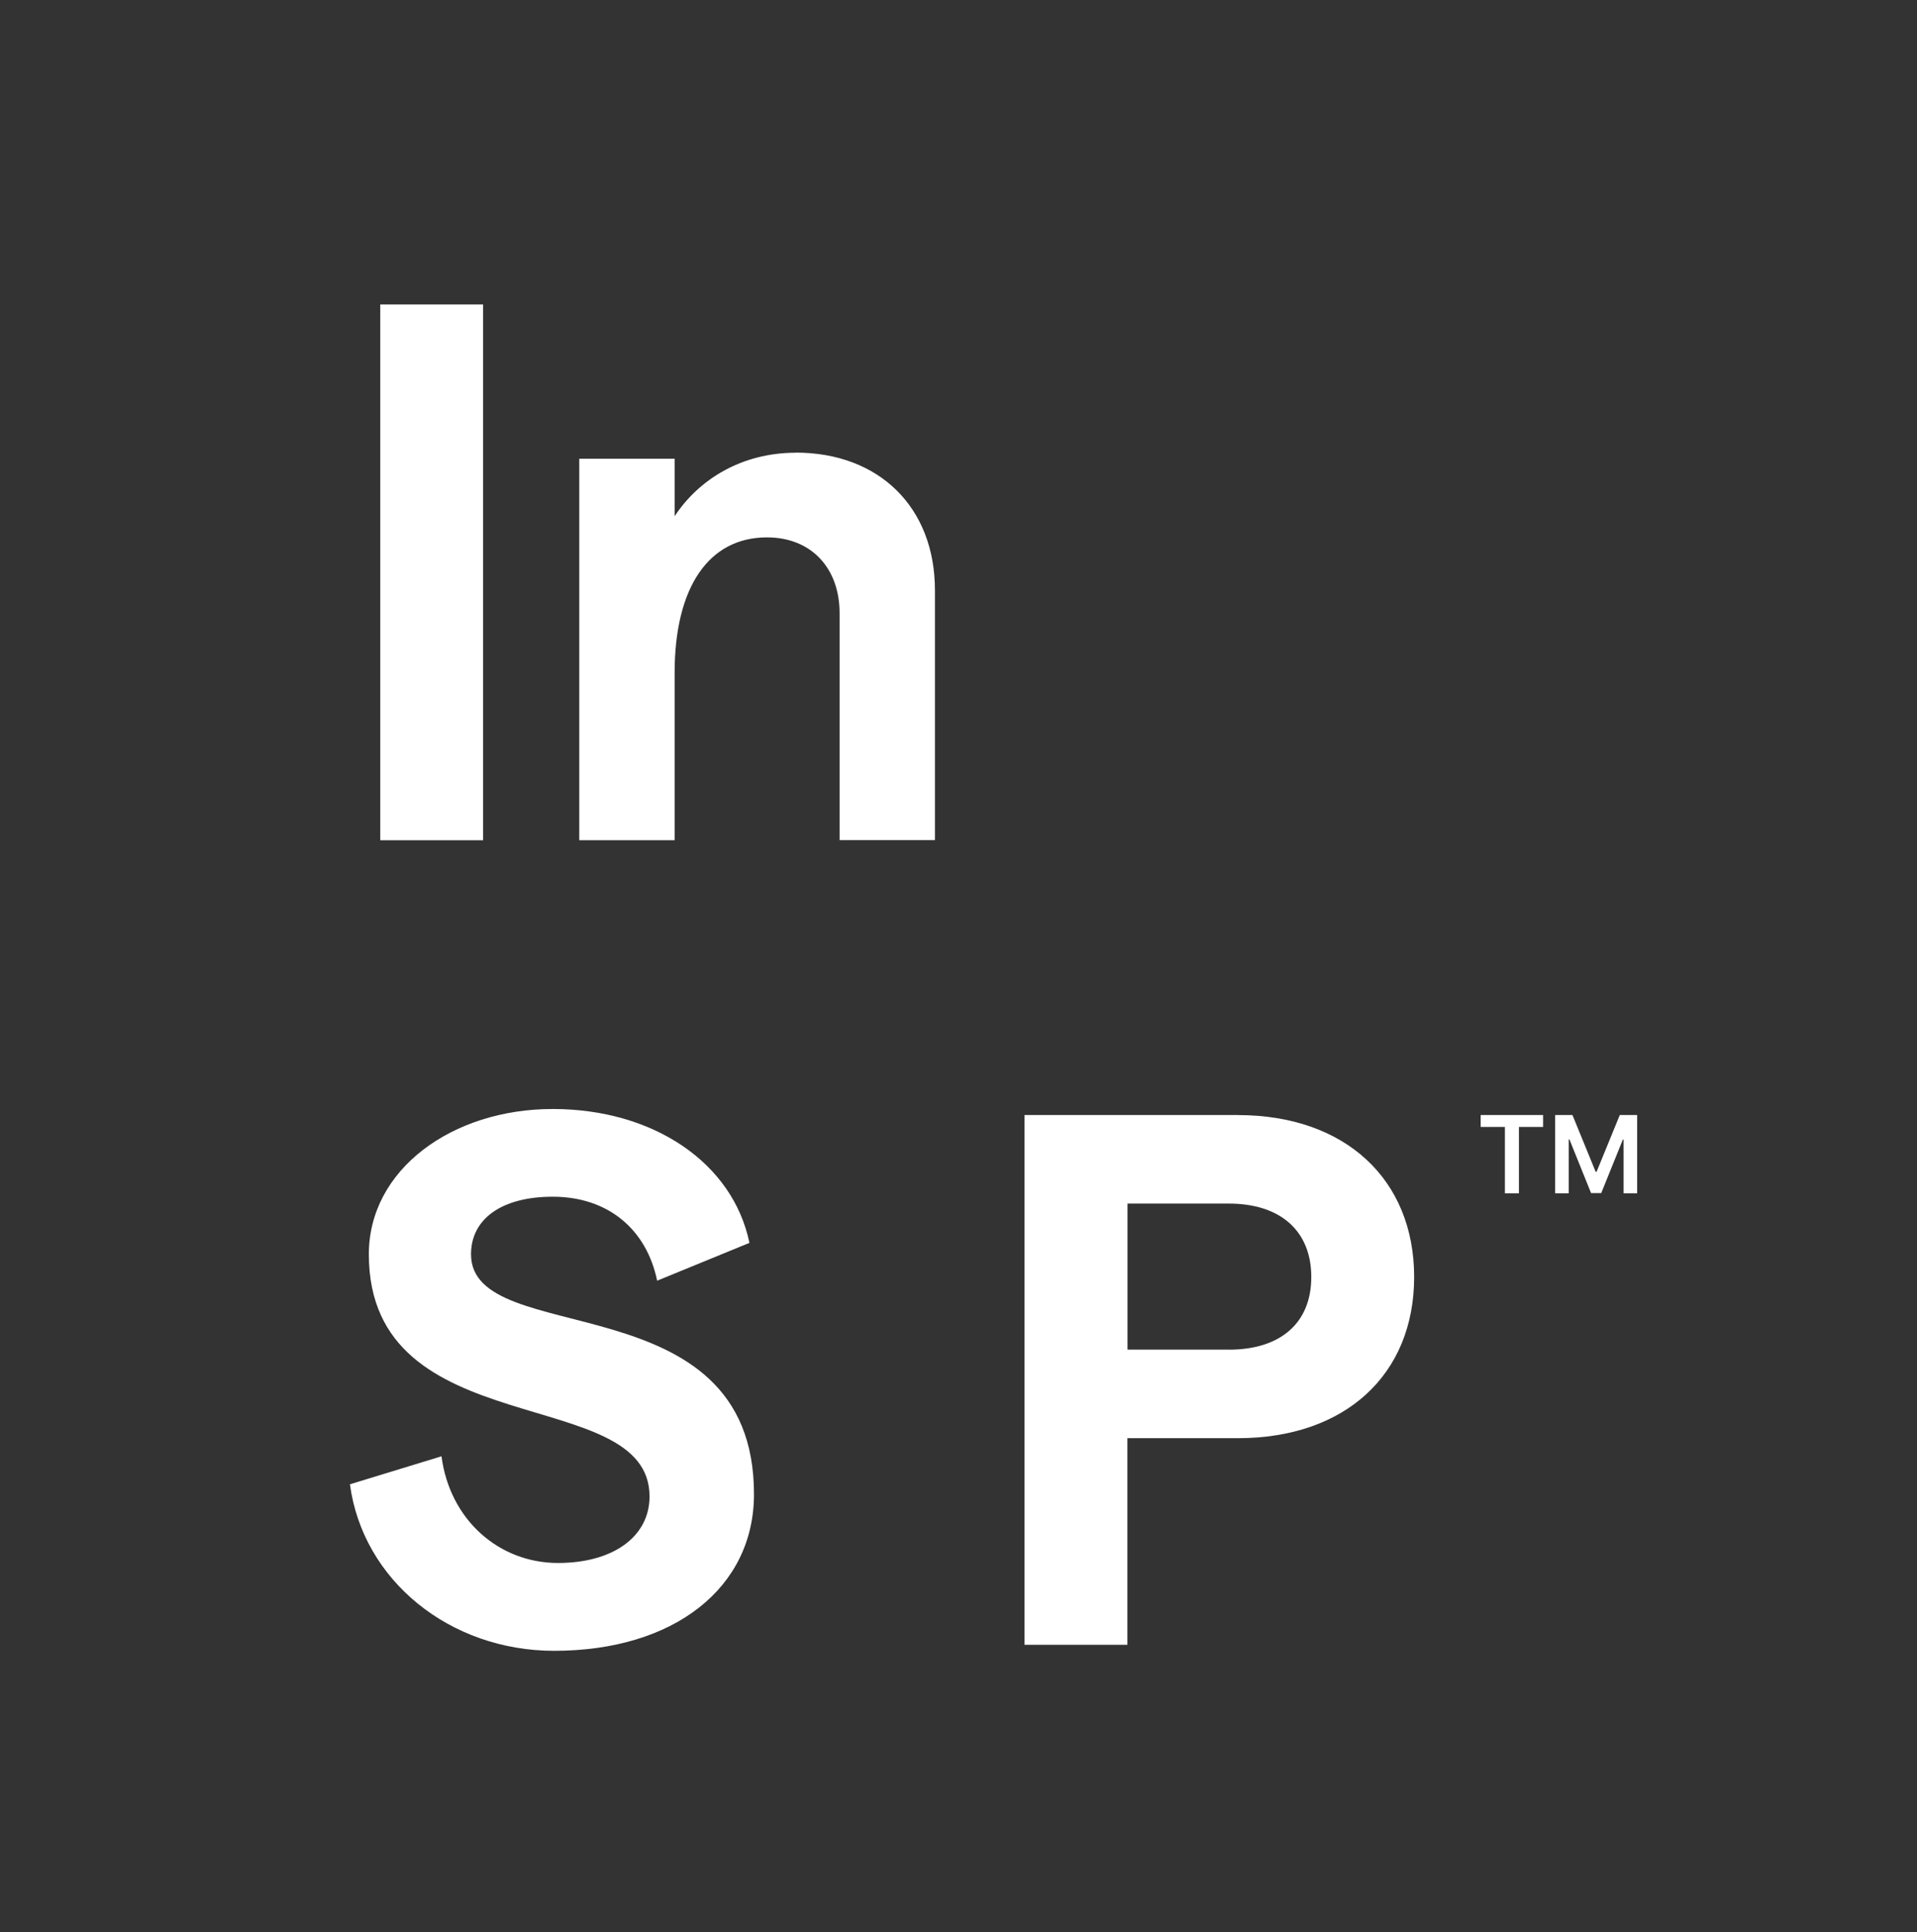
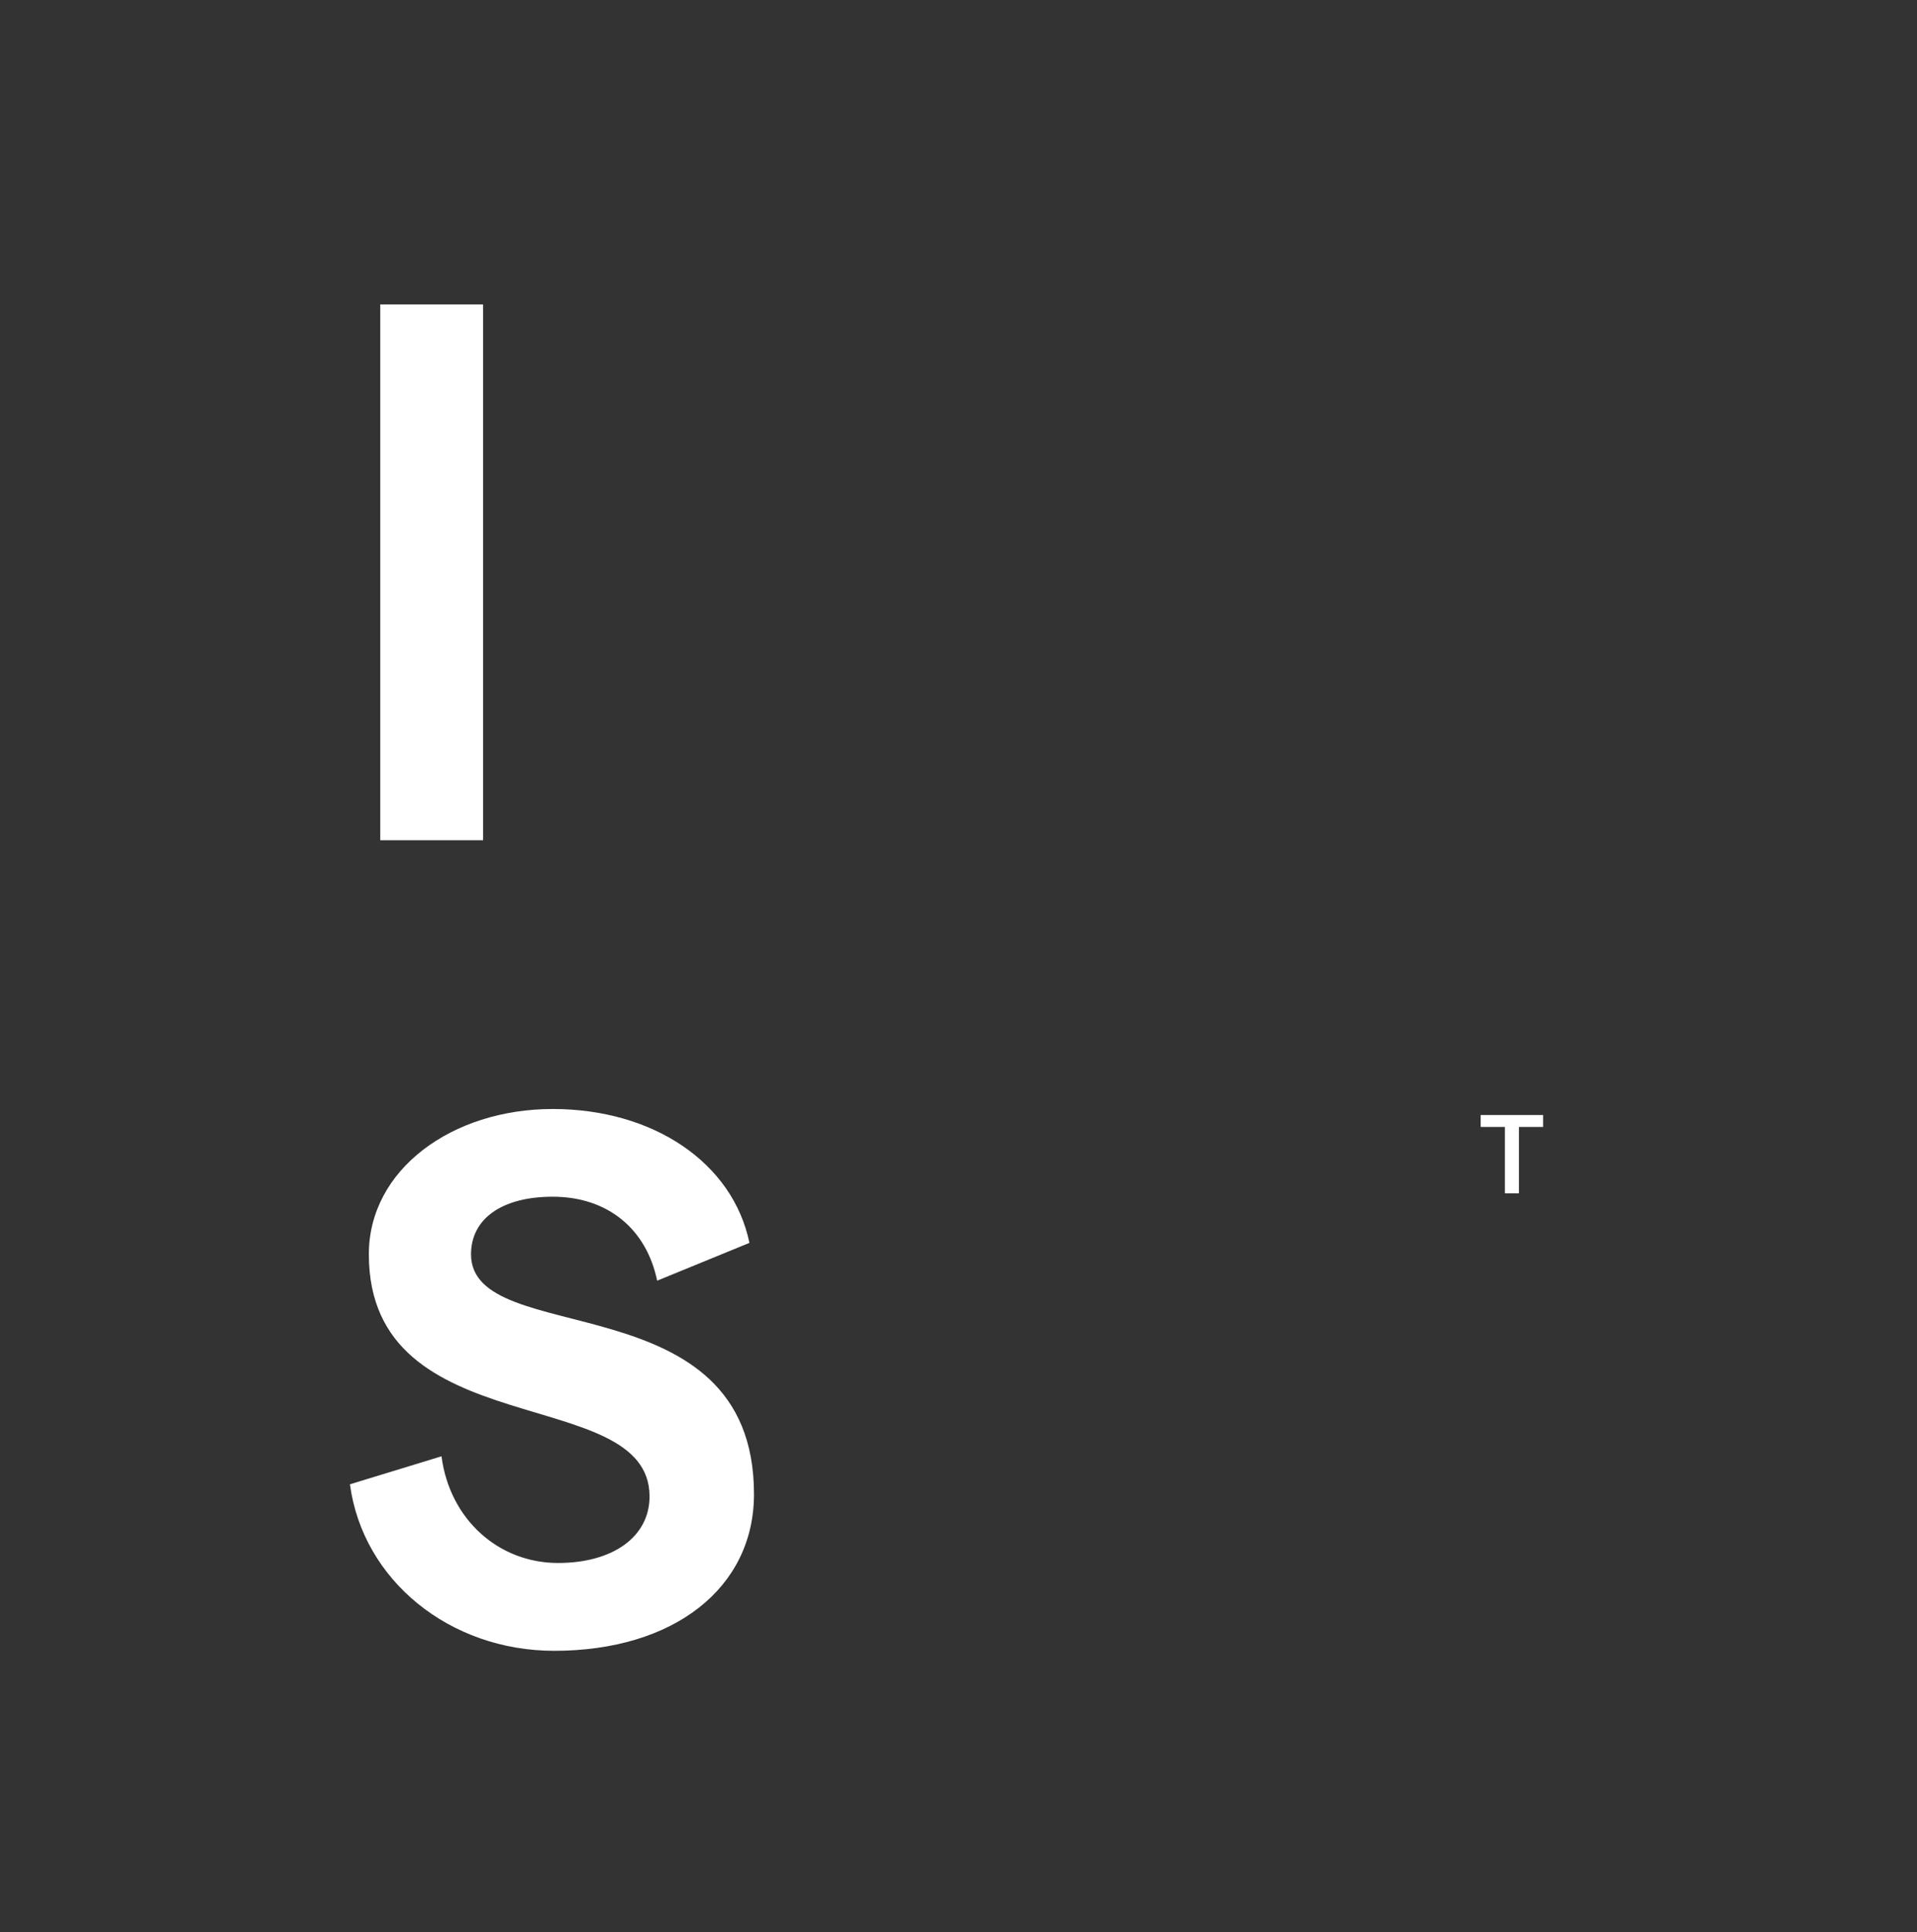
<svg xmlns="http://www.w3.org/2000/svg" id="Layer_1" version="1.1" viewBox="0 0 337.72 340.35">
  <rect x="0" y="0" width="337.72" height="340.35" fill="#333333" stroke="none" />
  <defs>
    <style>
      .st0 {
        fill: #fff;
      }
    </style>
  </defs>
  <g>
    <path class="st0" d="M260.85,198.49v-2.1h11v2.1h-4.26v11.69h-2.47v-11.69h-4.26Z" />
-     <path class="st0" d="M273.96,196.39h3.06l4.09,10h.16l4.09-10h3.06v13.79h-2.39v-9.47h-.13l-3.81,9.43h-1.79l-3.81-9.45h-.13v9.49h-2.39v-13.79h0Z" />
  </g>
  <rect class="st0" x="66.99" y="53.62" width="18.12" height="94.37" />
-   <path class="st0" d="M140.18,79.74c-9.47,0-17.06,4.67-21.33,11.19v-10.13h-16.8v67.18h16.8v-29.46c0-15.06,5.99-23.87,16.26-23.87,7.87,0,12.8,5.47,12.8,13.33v39.99h16.8v-43.99c0-14.66-9.86-24.26-24.53-24.26Z" />
  <path class="st0" d="M82.98,220.92c0-6.27,5.46-10.14,14.39-10.14,9.73,0,16.53,5.73,18.4,14.79l16.26-6.66c-2.93-14.12-16.93-23.58-34.66-23.58s-32.39,10.66-32.39,25.59c0,33.85,49.45,22.52,49.45,42.65,0,7.07-6.4,11.72-16.13,11.72-10.4,0-19.06-7.6-20.52-18.79l-16.13,4.93c2.26,16.93,17.59,29.33,35.98,29.33,21.07,0,35.2-11.06,35.2-27.59,0-37.86-49.85-25.33-49.85-42.25Z" />
-   <path class="st0" d="M218.08,196.39h-37.59v93.31h18.12v-36.39h19.46c18.93,0,31.06-11.2,31.06-28.39s-12.14-28.52-31.06-28.52ZM216.49,237.71h-17.86v-25.72h17.86c9.06,0,14.52,4.8,14.52,12.93s-5.46,12.8-14.52,12.8Z" />
</svg>